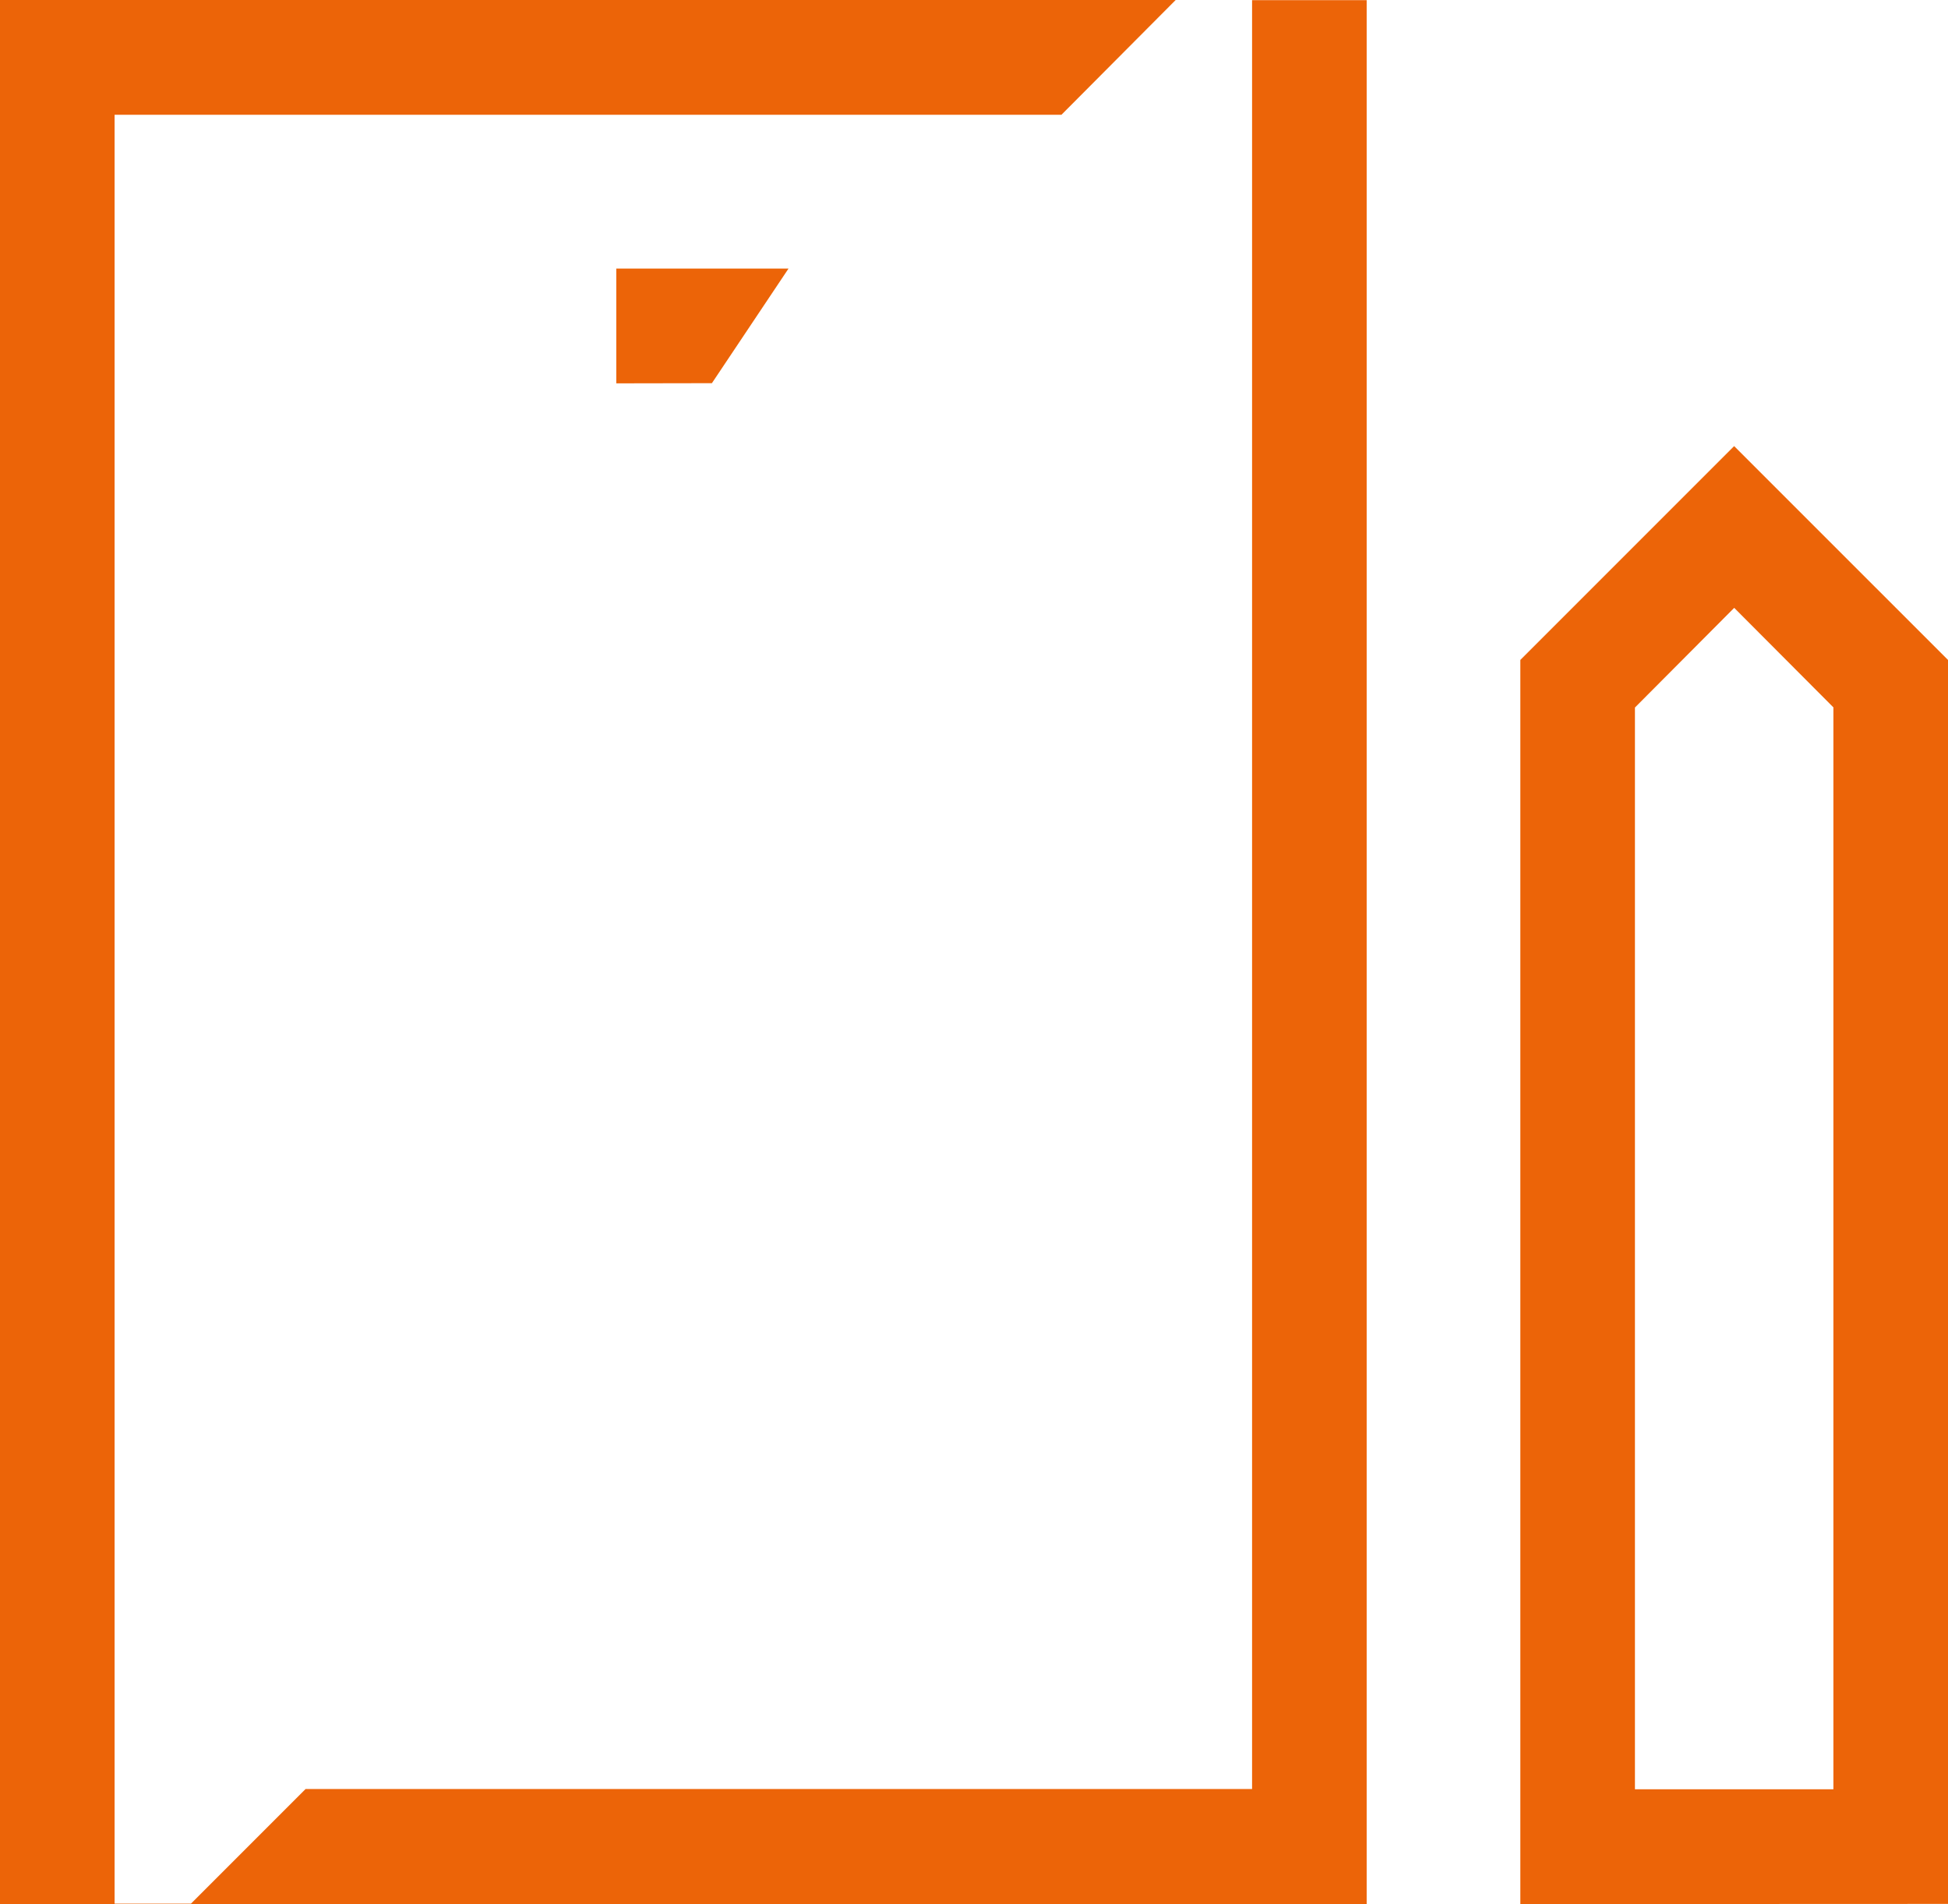
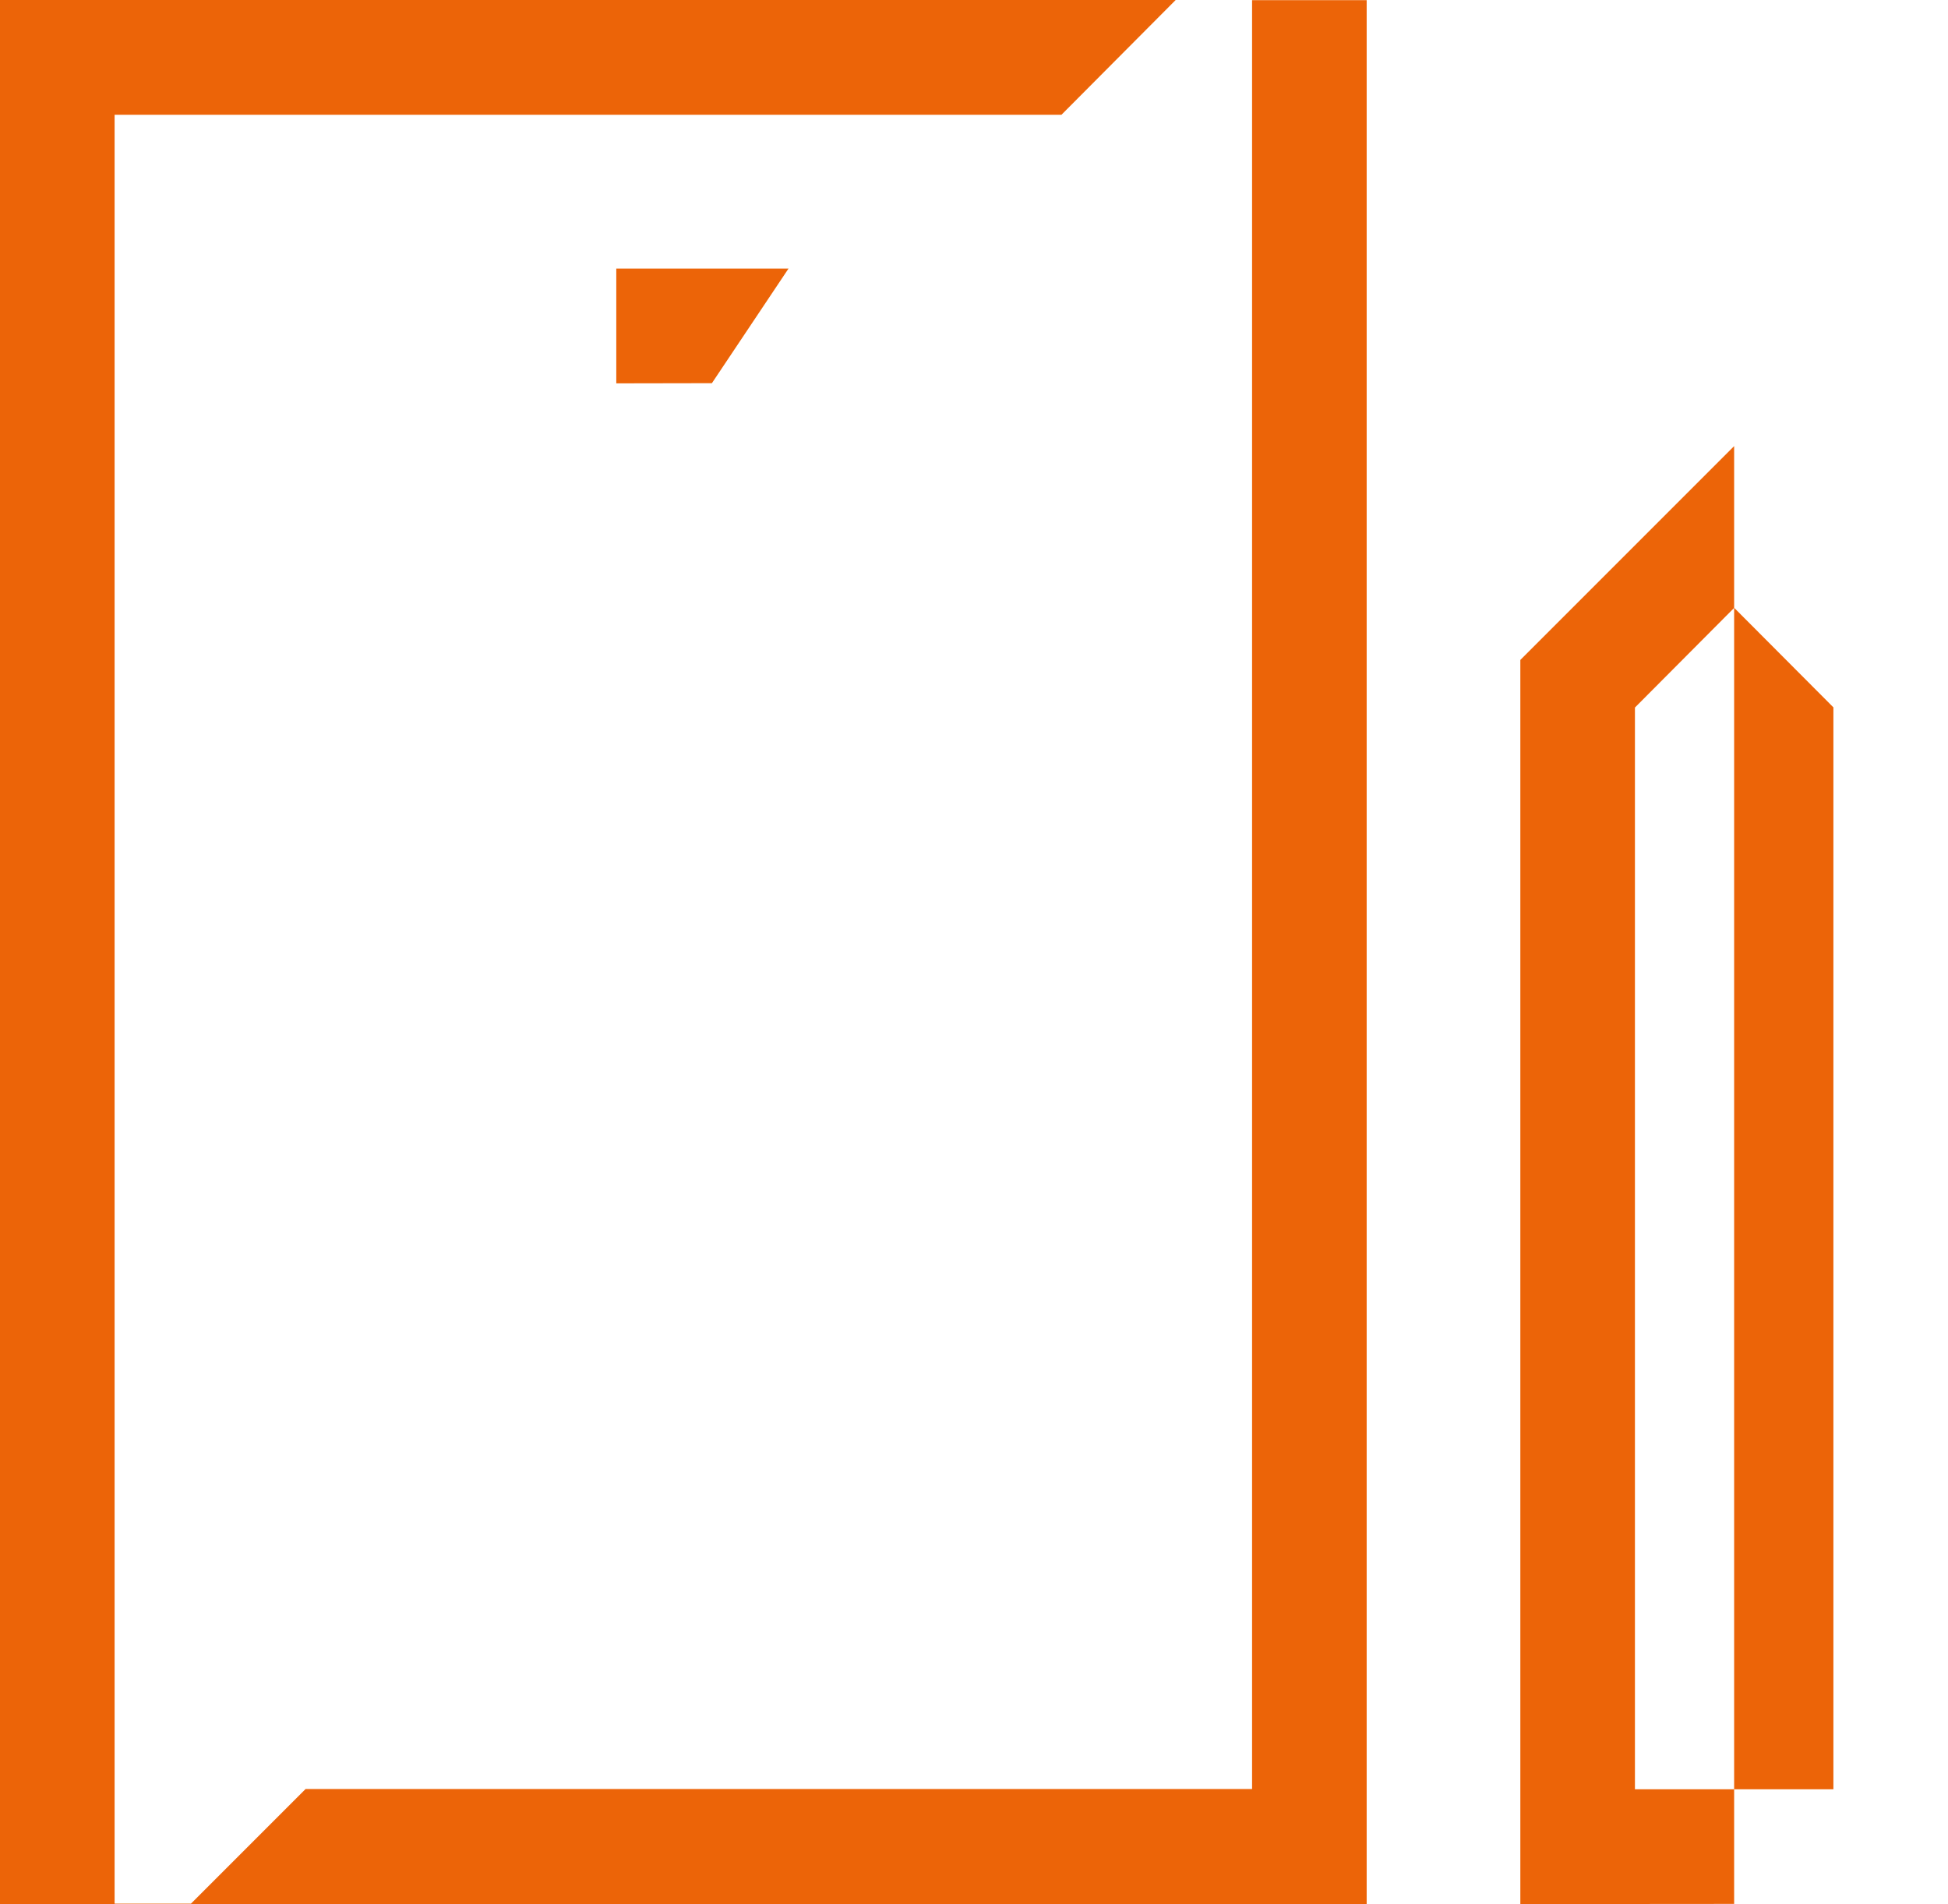
<svg xmlns="http://www.w3.org/2000/svg" width="33.657" height="32.891" viewBox="0 0 33.657 32.891">
-   <path id="Technology" d="M23.613,32.891H0V0H20.313L18.339,1.983H1.98v30.9H3.3l1.98-1.98H21.633V1.986l0-1.983,1.98,0V32.891Zm2.655,0V11.4l3.694-3.694L33.657,11.4V32.888Zm1.98-20.669V30.908h3.429V12.219L29.963,10.5Zm-17.6-5.6V4.639h2.976L12.3,6.619Z" fill="#ec6408" />
+   <path id="Technology" d="M23.613,32.891H0V0H20.313L18.339,1.983H1.98v30.9H3.3l1.98-1.98H21.633V1.986l0-1.983,1.98,0V32.891Zm2.655,0V11.4l3.694-3.694V32.888Zm1.98-20.669V30.908h3.429V12.219L29.963,10.5Zm-17.6-5.6V4.639h2.976L12.3,6.619Z" fill="#ec6408" />
</svg>